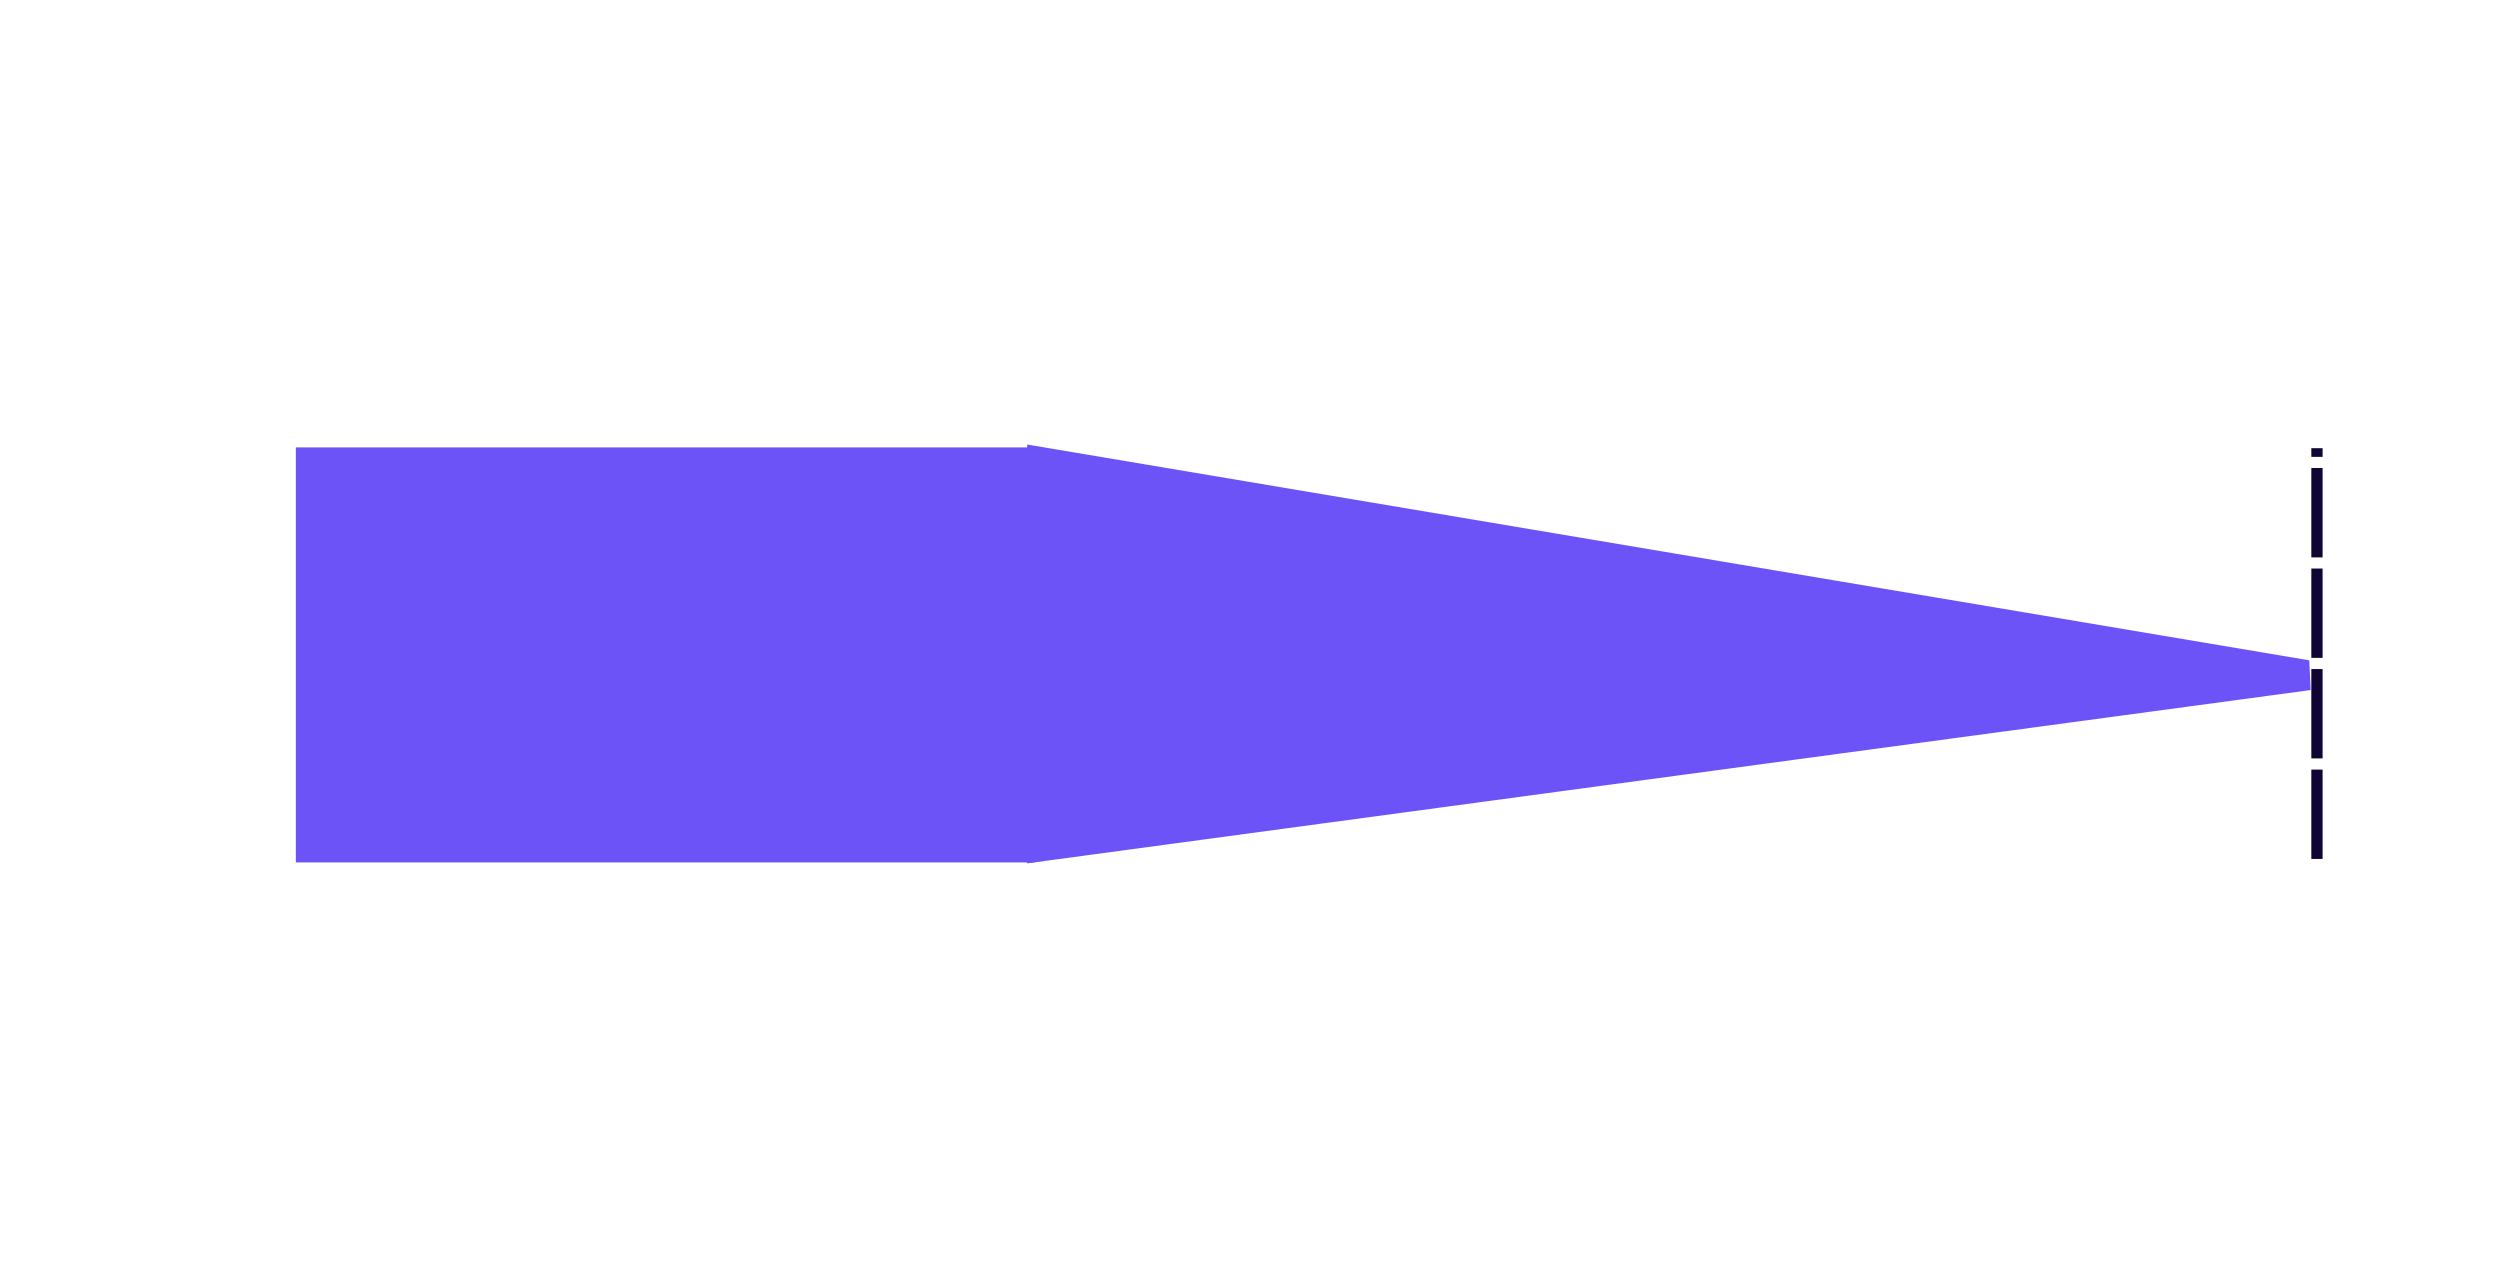
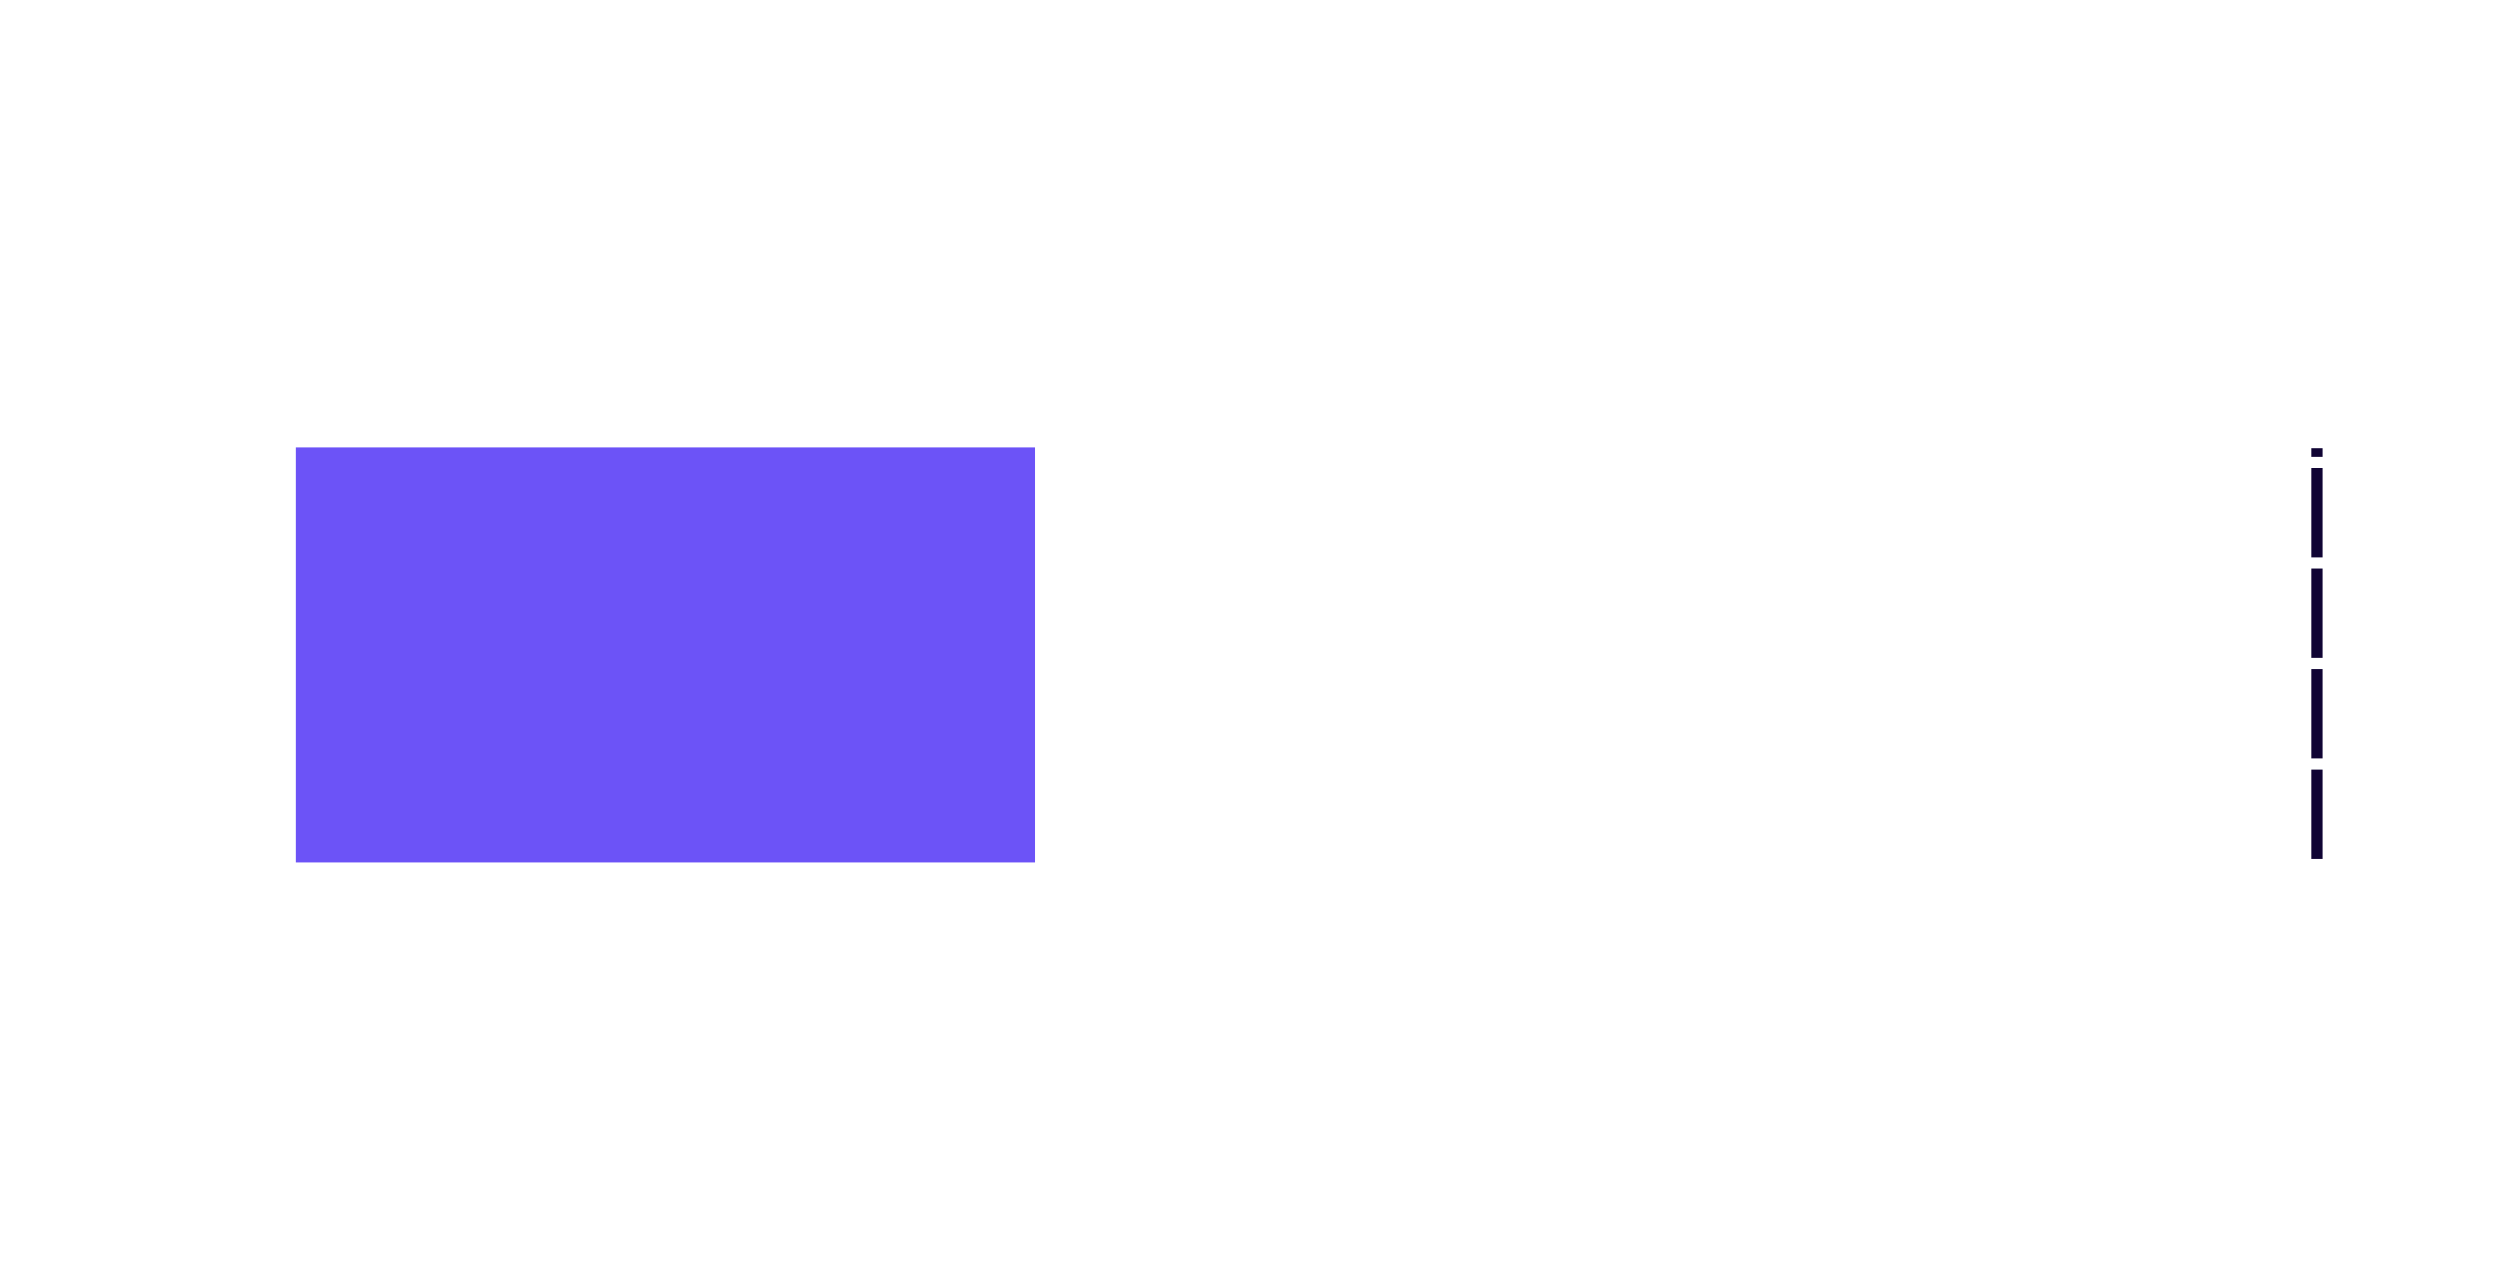
<svg xmlns="http://www.w3.org/2000/svg" width="76" height="39" xml:space="preserve" overflow="hidden">
  <g transform="translate(-816 -385)">
-     <path d="M125.702 123.478 125.744 124.381 86.993 129.65 86.997 116.918Z" fill="#6C53F7" transform="matrix(1.007 0 0 1 759.62 281.596)" />
    <path d="M125.934 129.516 125.934 117.029" stroke="#100434" stroke-width="0.34" stroke-miterlimit="1" stroke-dasharray="2.716 0.34" fill="none" transform="matrix(1.007 0 0 1 759.62 281.596)" />
    <path d="M46.202 102.68 68.517 102.68 68.517 115.297 46.202 115.297Z" fill="#6C53F7" transform="matrix(1.007 0 0 1 778.468 295.921)" />
  </g>
</svg>